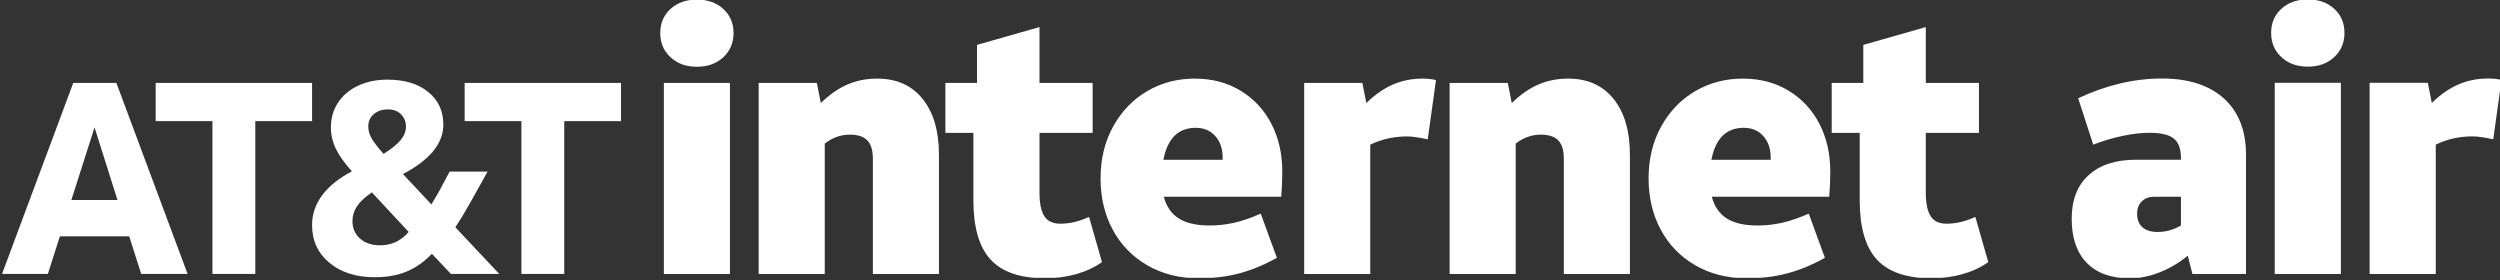
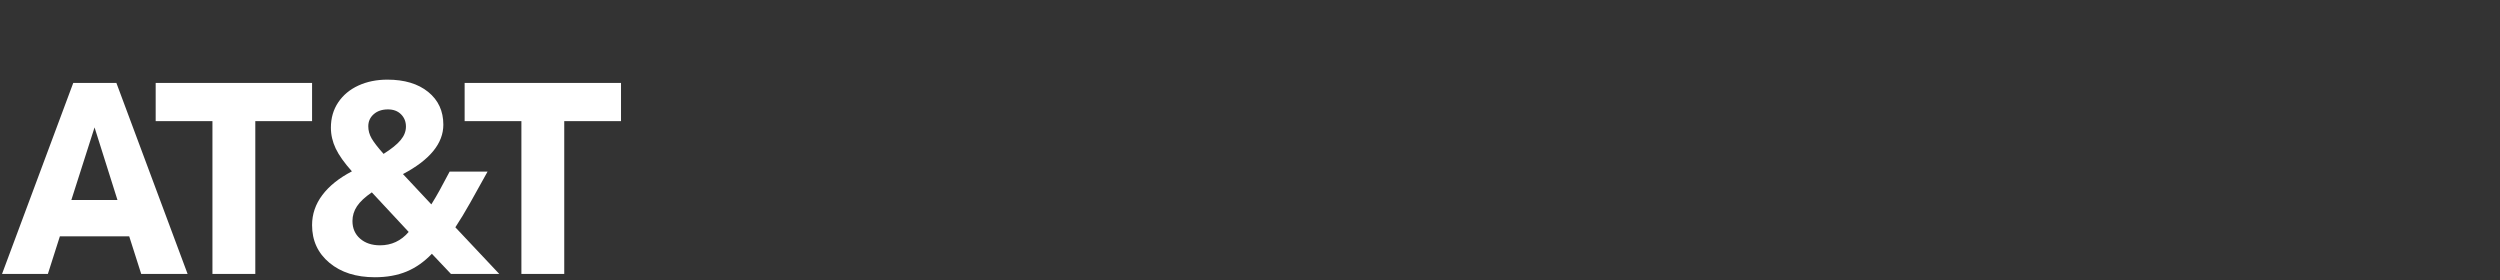
<svg xmlns="http://www.w3.org/2000/svg" width="232" height="26" viewBox="0 0 232 26" fill="none">
  <rect x="0" y="0" width="232" height="26" fill="#333333" stroke="none" />
  <g clip-path="url(#clip0_121_817)">
    <path d="M6.798 7.695H10.8L17.41 25.424H13.105L11.99 21.929H5.557L4.442 25.424H0.188L6.798 7.695ZM6.621 18.561H10.901L8.774 11.823L6.621 18.561ZM19.715 11.241H14.447V7.695H28.96V11.241H23.692V25.424H19.715V11.241ZM34.785 25.728C33.046 25.728 31.64 25.281 30.568 24.386C29.495 23.491 28.96 22.326 28.96 20.891C28.96 19.878 29.276 18.949 29.909 18.105C30.543 17.261 31.458 16.526 32.657 15.901C31.948 15.108 31.446 14.399 31.15 13.774C30.855 13.149 30.707 12.507 30.707 11.849C30.707 10.954 30.935 10.169 31.391 9.493C31.847 8.818 32.471 8.299 33.265 7.936C34.059 7.573 34.954 7.391 35.95 7.391C37.537 7.391 38.799 7.771 39.736 8.531C40.674 9.291 41.142 10.304 41.142 11.57C41.142 13.309 39.892 14.837 37.394 16.154L40.028 18.966C40.163 18.747 40.294 18.531 40.42 18.32C40.547 18.109 40.669 17.894 40.788 17.674L41.725 15.927H45.245L43.65 18.789C43.177 19.633 42.712 20.401 42.257 21.093L46.334 25.424H41.851L40.078 23.55C39.369 24.293 38.588 24.842 37.736 25.197C36.883 25.551 35.899 25.728 34.785 25.728ZM35.266 22.765C36.33 22.765 37.216 22.352 37.926 21.524L34.506 17.851C33.864 18.291 33.405 18.721 33.126 19.143C32.847 19.566 32.708 20.021 32.708 20.511C32.708 21.186 32.944 21.731 33.417 22.145C33.89 22.558 34.506 22.765 35.266 22.765ZM34.177 11.722C34.177 12.111 34.278 12.482 34.481 12.837C34.684 13.191 35.055 13.672 35.595 14.28C36.321 13.824 36.849 13.398 37.178 13.001C37.508 12.605 37.672 12.187 37.672 11.748C37.672 11.292 37.52 10.912 37.216 10.608C36.913 10.304 36.507 10.152 36.001 10.152C35.46 10.152 35.021 10.3 34.684 10.595C34.346 10.891 34.177 11.266 34.177 11.722ZM48.386 11.241H43.118V7.695H57.63V11.241H52.362V25.424H48.386V11.241Z" fill="white" />
-     <path d="M61.273 3.063C61.273 2.152 61.59 1.408 62.223 0.83C62.856 0.252 63.673 -0.037 64.673 -0.037C65.673 -0.037 66.489 0.252 67.122 0.83C67.756 1.408 68.072 2.152 68.072 3.063C68.072 3.974 67.756 4.724 67.122 5.312C66.489 5.901 65.673 6.195 64.673 6.195C63.673 6.195 62.856 5.901 62.223 5.312C61.59 4.724 61.273 3.974 61.273 3.063ZM61.607 7.695H67.739V25.425H61.607V7.695ZM70.405 25.425V7.695H75.804L76.171 9.561C76.97 8.784 77.792 8.212 78.637 7.845C79.481 7.478 80.403 7.295 81.403 7.295C83.203 7.295 84.608 7.923 85.619 9.178C86.629 10.434 87.135 12.161 87.135 14.36V25.425H81.003V14.727C81.003 13.95 80.831 13.383 80.487 13.027C80.142 12.672 79.603 12.494 78.87 12.494C78.025 12.494 77.248 12.772 76.537 13.327V25.425L70.405 25.425ZM96.997 25.825C94.686 25.825 92.998 25.247 91.931 24.092C90.865 22.937 90.331 21.104 90.331 18.593V12.328H87.732V7.695H90.665L90.665 4.166L96.464 2.514V7.695H101.396V12.328H96.464V17.86C96.464 18.86 96.614 19.593 96.914 20.059C97.213 20.526 97.708 20.759 98.396 20.759C99.263 20.759 100.151 20.548 101.063 20.126L102.263 24.325C101.574 24.814 100.774 25.186 99.863 25.442C98.951 25.697 97.997 25.825 96.997 25.825ZM179.247 25.825C176.936 25.825 175.247 25.247 174.181 24.092C173.114 22.937 172.581 21.104 172.581 18.593V12.328H169.982V7.695H172.915L172.915 4.166L178.714 2.514V7.695H183.646V12.328H178.714V17.86C178.714 18.86 178.863 19.593 179.163 20.059C179.463 20.526 179.957 20.759 180.646 20.759C181.513 20.759 182.401 20.548 183.312 20.126L184.512 24.325C183.823 24.814 183.023 25.186 182.113 25.442C181.201 25.697 180.246 25.825 179.247 25.825ZM111.264 25.825C109.442 25.825 107.836 25.42 106.448 24.608C105.059 23.798 103.993 22.692 103.248 21.292C102.504 19.893 102.132 18.315 102.132 16.56C102.132 14.739 102.526 13.122 103.315 11.711C104.104 10.3 105.159 9.211 106.481 8.445C107.803 7.678 109.264 7.295 110.864 7.295C112.485 7.295 113.913 7.673 115.146 8.428C116.379 9.184 117.329 10.211 117.996 11.511C118.662 12.811 118.996 14.283 118.996 15.927C118.996 16.682 118.962 17.46 118.895 18.26H107.998C108.242 19.171 108.708 19.843 109.397 20.276C110.086 20.709 111.03 20.926 112.23 20.926C113.008 20.926 113.768 20.843 114.513 20.676C115.257 20.509 116.085 20.226 116.996 19.826L118.495 23.925C117.296 24.592 116.124 25.075 114.98 25.375C113.835 25.675 112.597 25.825 111.264 25.825ZM110.964 11.861C109.342 11.861 108.342 12.85 107.964 14.827H113.463V14.627C113.463 13.805 113.235 13.139 112.78 12.627C112.324 12.117 111.719 11.861 110.964 11.861ZM132.493 12.927C131.648 12.75 131.015 12.661 130.593 12.661C129.349 12.661 128.204 12.916 127.16 13.427V25.425H121.028V7.695H126.427L126.794 9.561C127.594 8.784 128.415 8.212 129.26 7.845C130.104 7.478 131.026 7.295 132.026 7.295C132.493 7.295 132.903 7.34 133.259 7.429L132.493 12.927ZM134.525 25.425V7.695H139.924L140.291 9.561C141.091 8.784 141.912 8.212 142.757 7.845C143.601 7.478 144.523 7.295 145.523 7.295C147.323 7.295 148.728 7.923 149.739 9.178C150.75 10.434 151.255 12.161 151.255 14.36V25.425H145.123V14.727C145.123 13.95 144.951 13.383 144.607 13.027C144.262 12.672 143.724 12.494 142.99 12.494C142.146 12.494 141.368 12.772 140.657 13.327V25.425L134.525 25.425ZM162.12 25.825C160.297 25.825 158.692 25.42 157.304 24.608C155.915 23.798 154.849 22.692 154.105 21.292C153.36 19.893 152.988 18.315 152.988 16.56C152.988 14.739 153.382 13.122 154.171 11.711C154.96 10.3 156.015 9.211 157.337 8.445C158.659 7.678 160.12 7.295 161.72 7.295C163.341 7.295 164.769 7.673 166.002 8.428C167.235 9.184 168.185 10.211 168.852 11.511C169.518 12.811 169.852 14.283 169.852 15.927C169.852 16.682 169.818 17.46 169.751 18.26H158.854C159.098 19.171 159.564 19.843 160.253 20.276C160.942 20.709 161.886 20.926 163.086 20.926C163.864 20.926 164.624 20.843 165.369 20.676C166.113 20.509 166.94 20.226 167.852 19.826L169.352 23.925C168.152 24.592 166.98 25.075 165.836 25.375C164.691 25.675 163.453 25.825 162.12 25.825ZM161.82 11.861C160.198 11.861 159.198 12.85 158.82 14.827H164.319V14.627C164.319 13.805 164.091 13.139 163.636 12.627C163.18 12.117 162.575 11.861 161.82 11.861ZM197.655 25.83C195.921 25.83 194.586 25.352 193.653 24.395C192.719 23.44 192.252 22.072 192.252 20.293C192.252 18.559 192.774 17.214 193.82 16.258C194.864 15.302 196.332 14.823 198.222 14.823H202.391V14.657C202.391 13.812 202.169 13.212 201.724 12.856C201.279 12.5 200.534 12.322 199.489 12.322C198.756 12.322 197.927 12.417 197.005 12.605C196.082 12.795 195.164 13.067 194.253 13.423L192.852 9.12C195.454 7.898 198.044 7.286 200.623 7.286C203.092 7.286 205.009 7.903 206.377 9.137C207.744 10.371 208.428 12.111 208.428 14.357V25.43H203.459L203.025 23.729C202.246 24.374 201.385 24.885 200.44 25.263C199.495 25.64 198.566 25.83 197.655 25.83ZM200.223 21.527C200.979 21.527 201.701 21.327 202.391 20.927V18.259H199.889C199.423 18.259 199.044 18.404 198.756 18.692C198.467 18.982 198.322 19.359 198.322 19.826C198.322 20.382 198.489 20.805 198.823 21.094C199.156 21.383 199.623 21.527 200.223 21.527ZM210.762 3.05C210.762 2.139 211.079 1.394 211.712 0.815C212.346 0.237 213.163 -0.052 214.164 -0.052C215.165 -0.052 215.982 0.237 216.615 0.815C217.249 1.394 217.566 2.139 217.566 3.05C217.566 3.962 217.249 4.712 216.615 5.301C215.982 5.891 215.165 6.185 214.164 6.185C213.163 6.185 212.346 5.891 211.712 5.301C211.079 4.712 210.762 3.962 210.762 3.05ZM211.096 7.686H217.233V25.43H211.096V7.686ZM231.374 12.922C230.529 12.745 229.895 12.655 229.473 12.655C228.227 12.655 227.082 12.911 226.038 13.423V25.43H219.901V7.686H225.304L225.671 9.554C226.471 8.776 227.294 8.203 228.139 7.836C228.984 7.469 229.906 7.286 230.907 7.286C231.374 7.286 231.785 7.331 232.141 7.419L231.374 12.922Z" fill="white" />
  </g>
  <defs>
    <clipPath id="clip0_121_817">
      <rect width="232" height="25.778" fill="white" />
    </clipPath>
  </defs>
</svg>